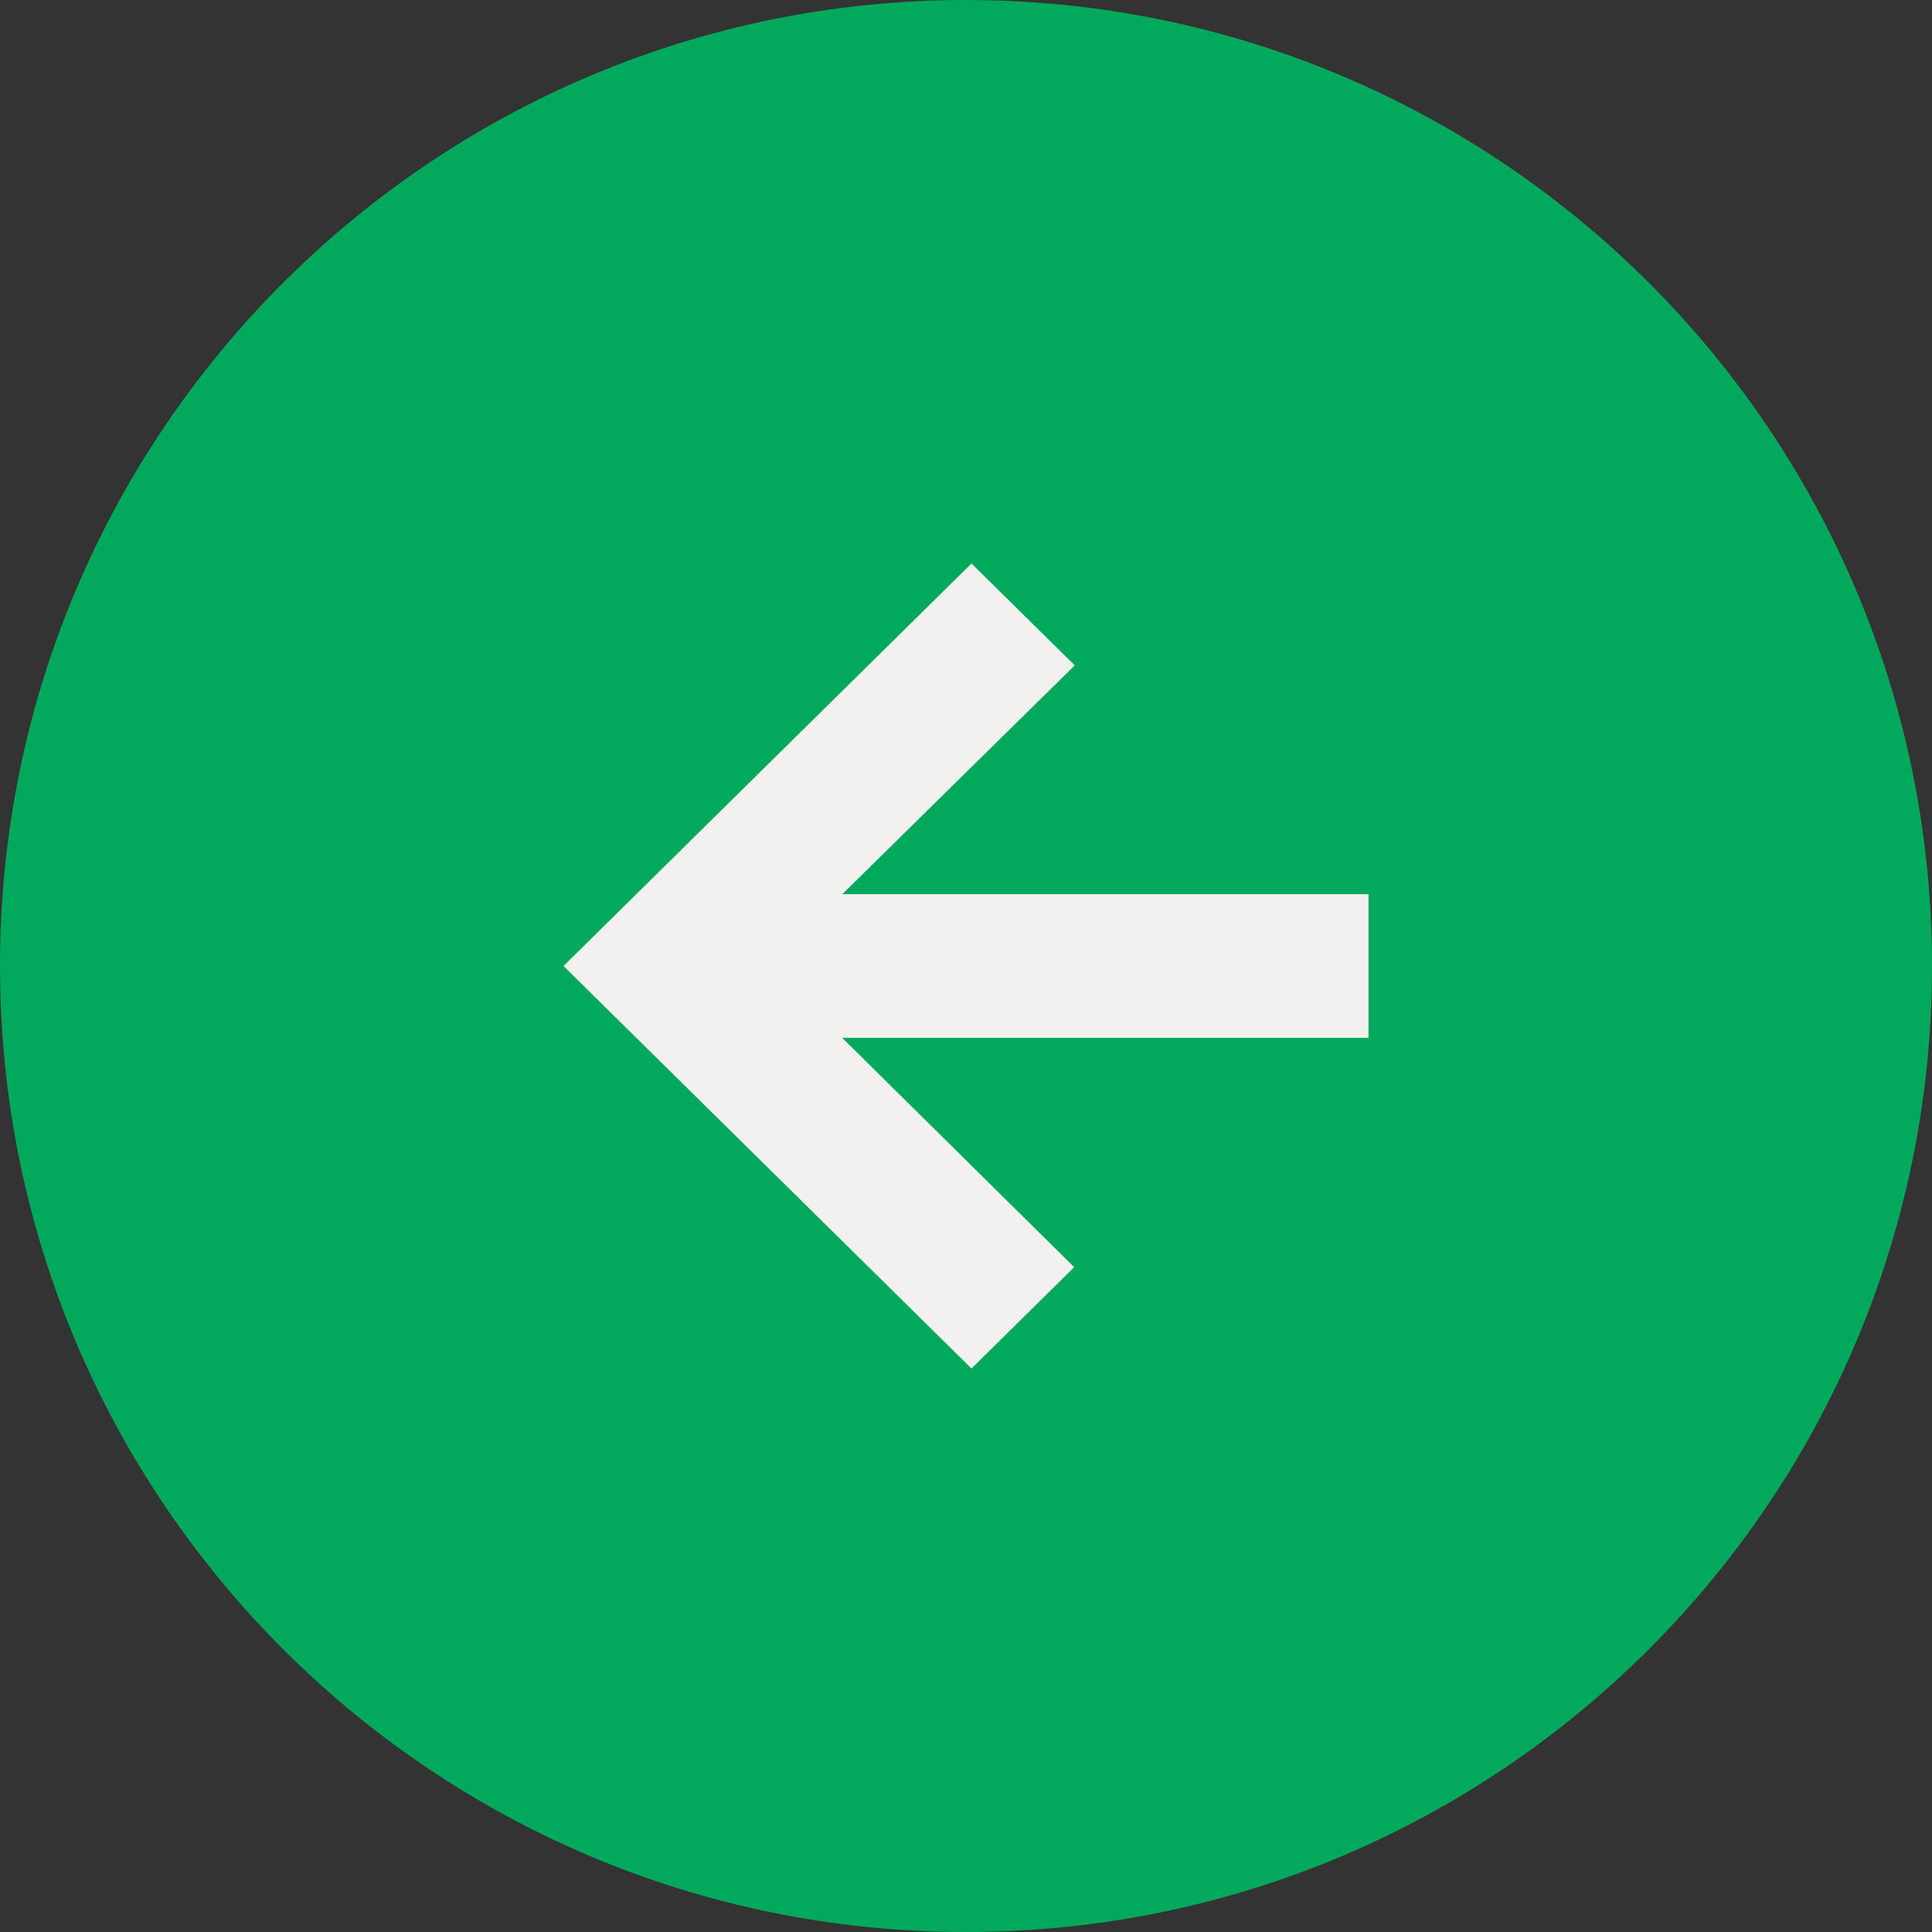
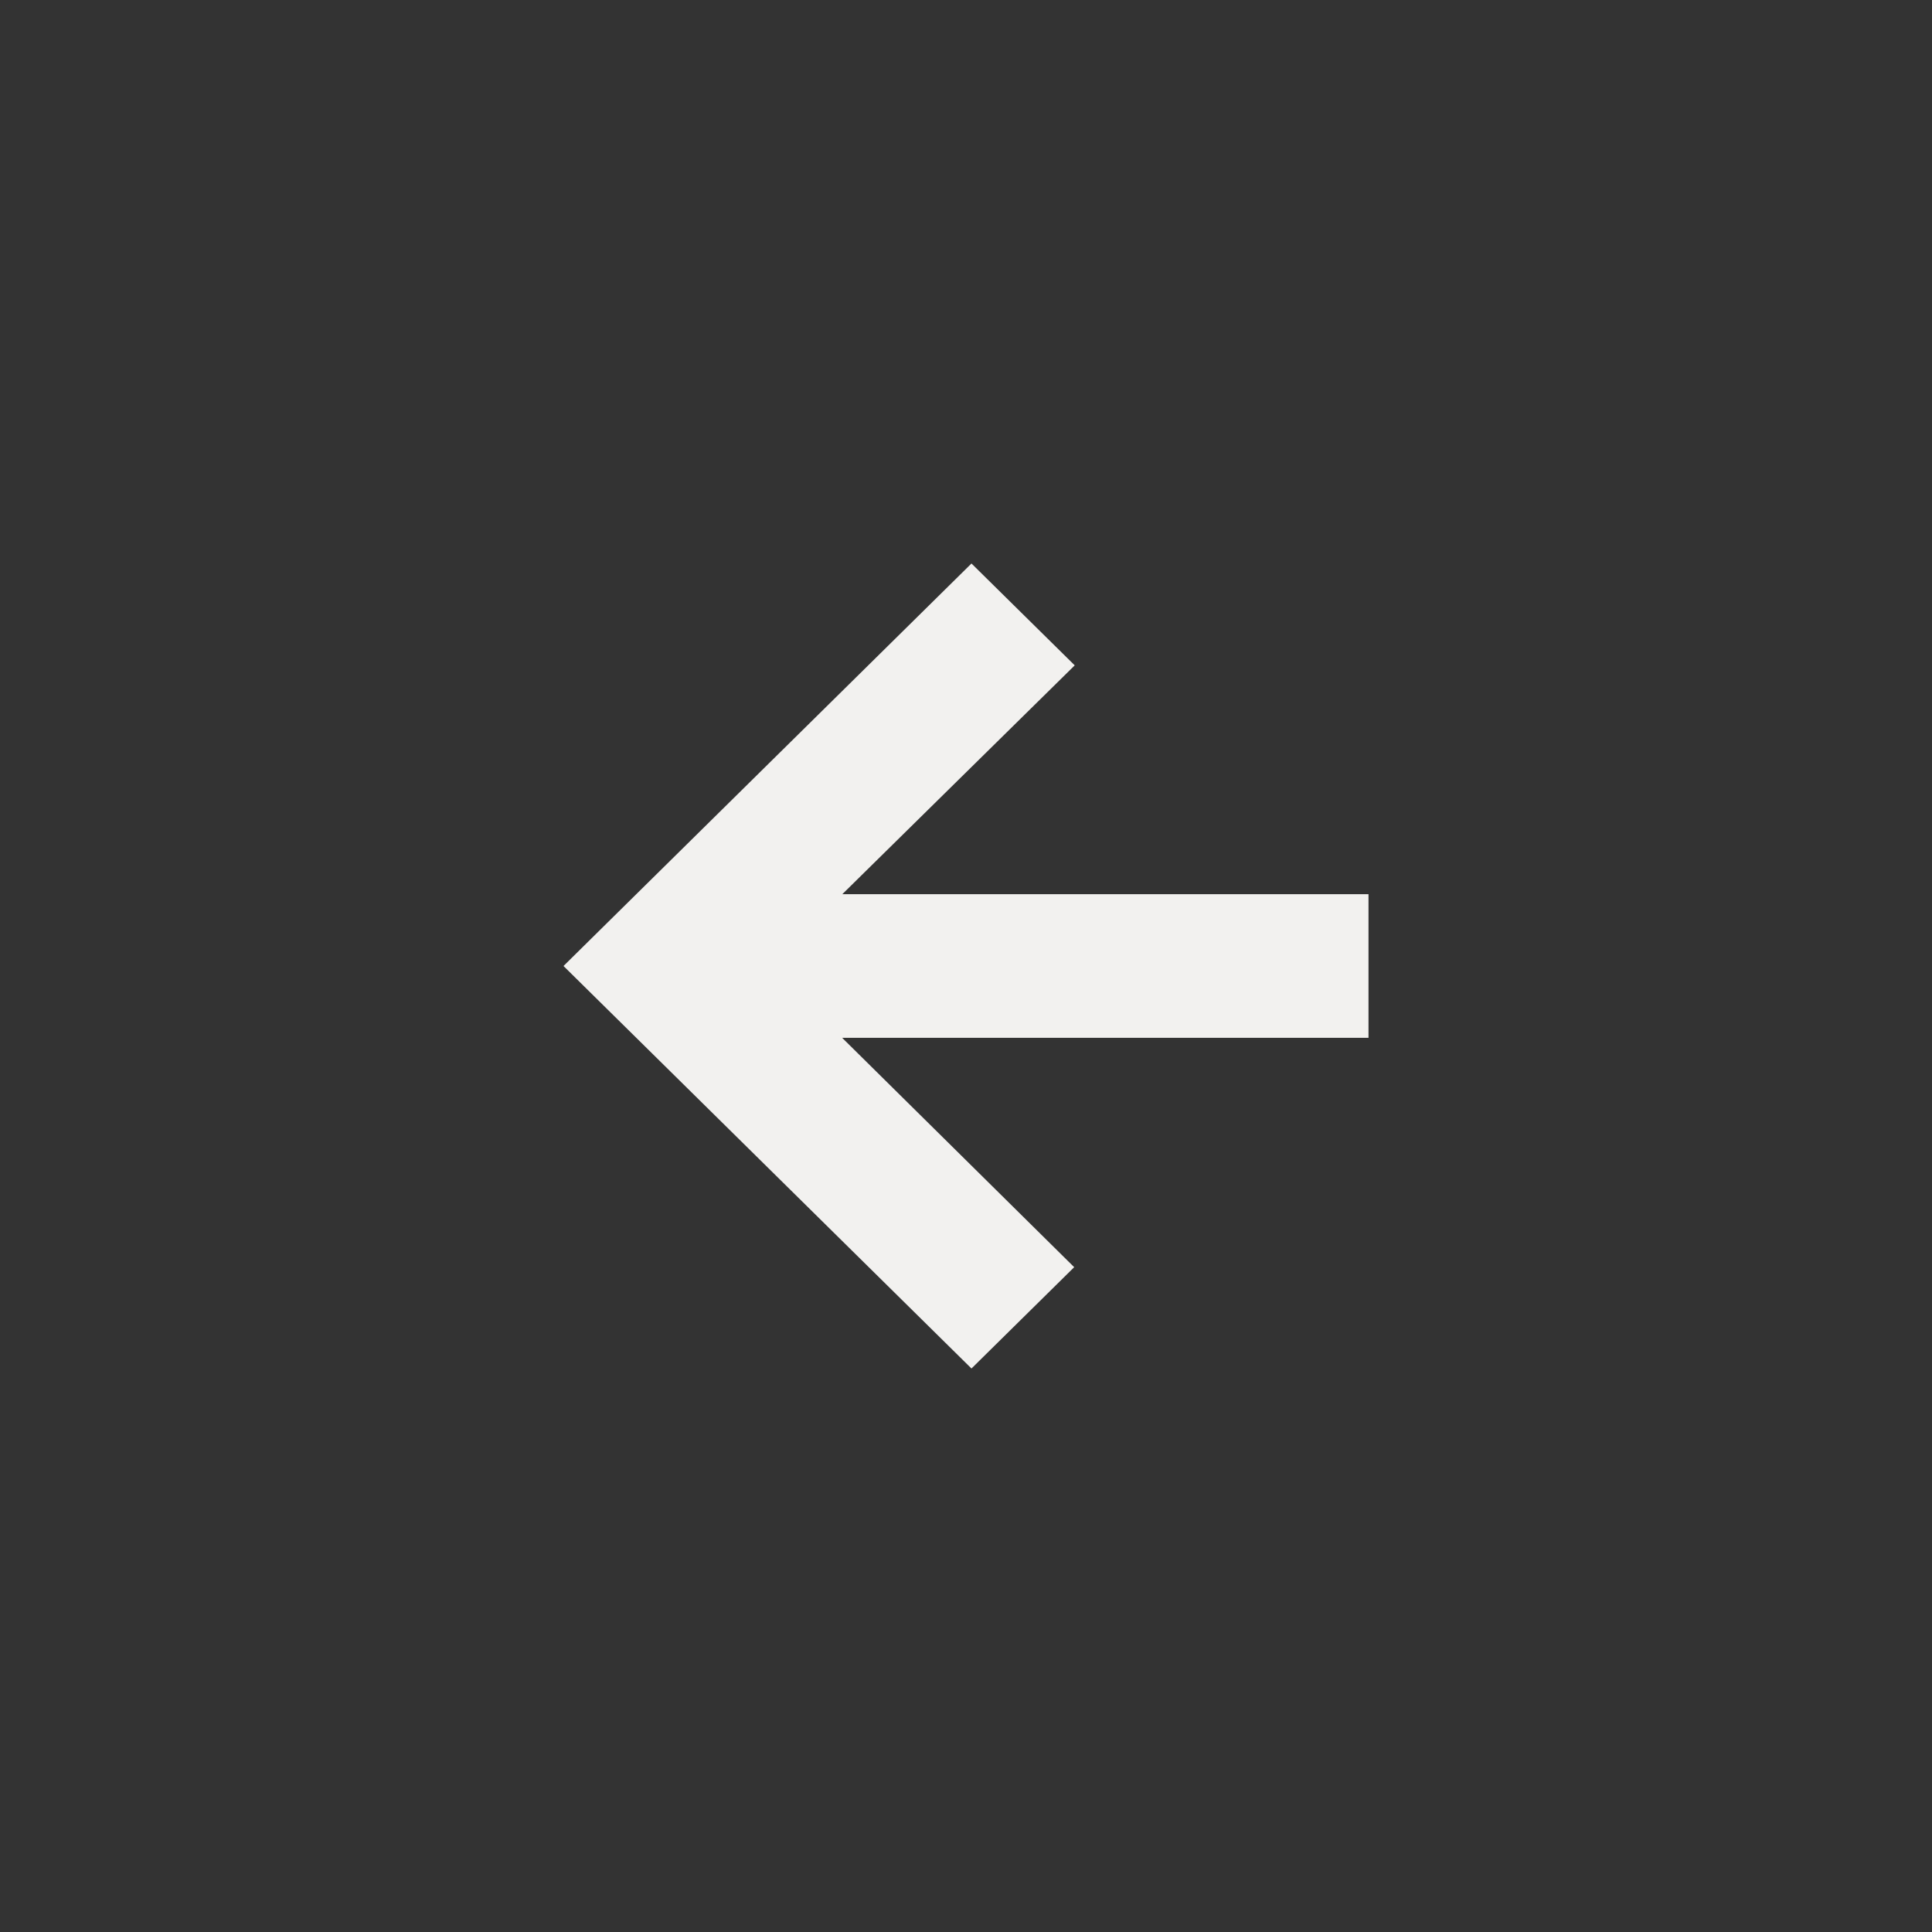
<svg xmlns="http://www.w3.org/2000/svg" width="36" height="36" viewBox="0 0 36 36" fill="none">
  <rect x="0" y="0" width="36" height="36" fill="#333333" stroke="none" />
-   <path d="M0 18C0 8.059 8.059 0 18 0C27.941 0 36 8.059 36 18C36 27.941 27.941 36 18 36C8.059 36 0 27.941 0 18Z" fill="#02A95C" />
  <path fill-rule="evenodd" clip-rule="evenodd" d="M10.5 18L18.102 25.5L20.016 23.612L15.692 19.338L25.5 19.338L25.5 16.662L15.695 16.662L20.026 12.398L18.102 10.5L10.5 18Z" fill="#F2F1EF" />
</svg>